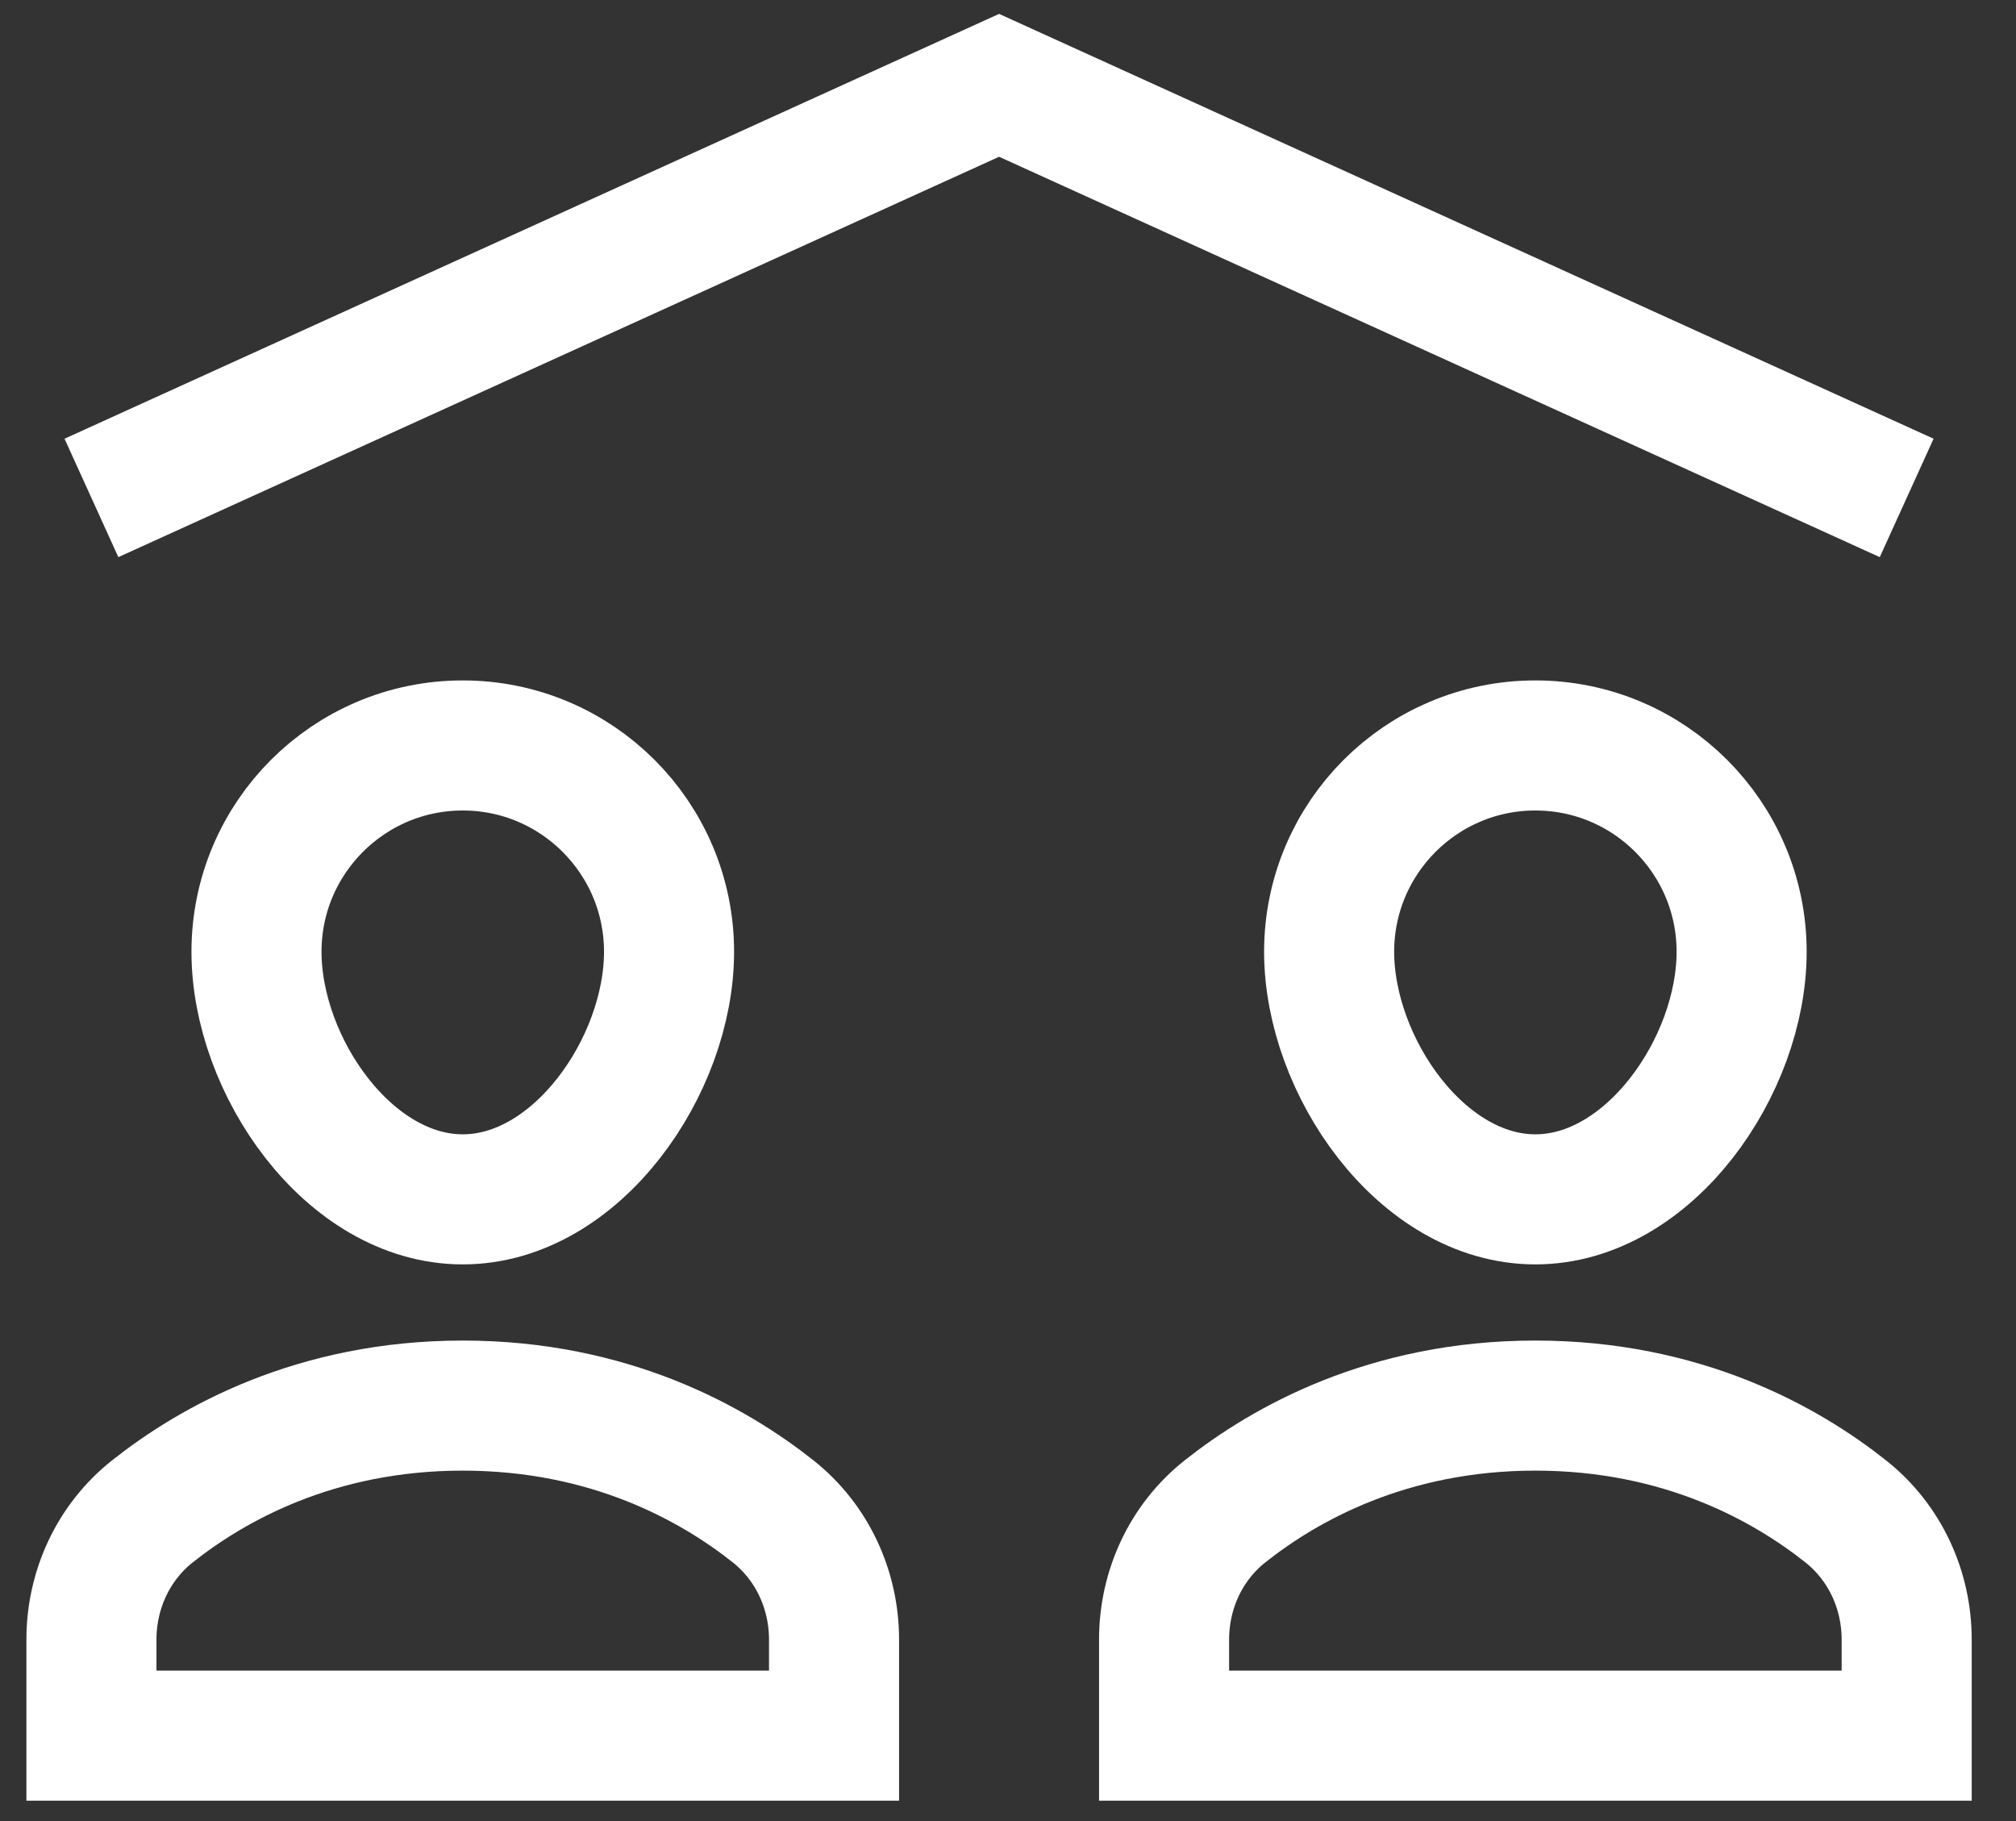
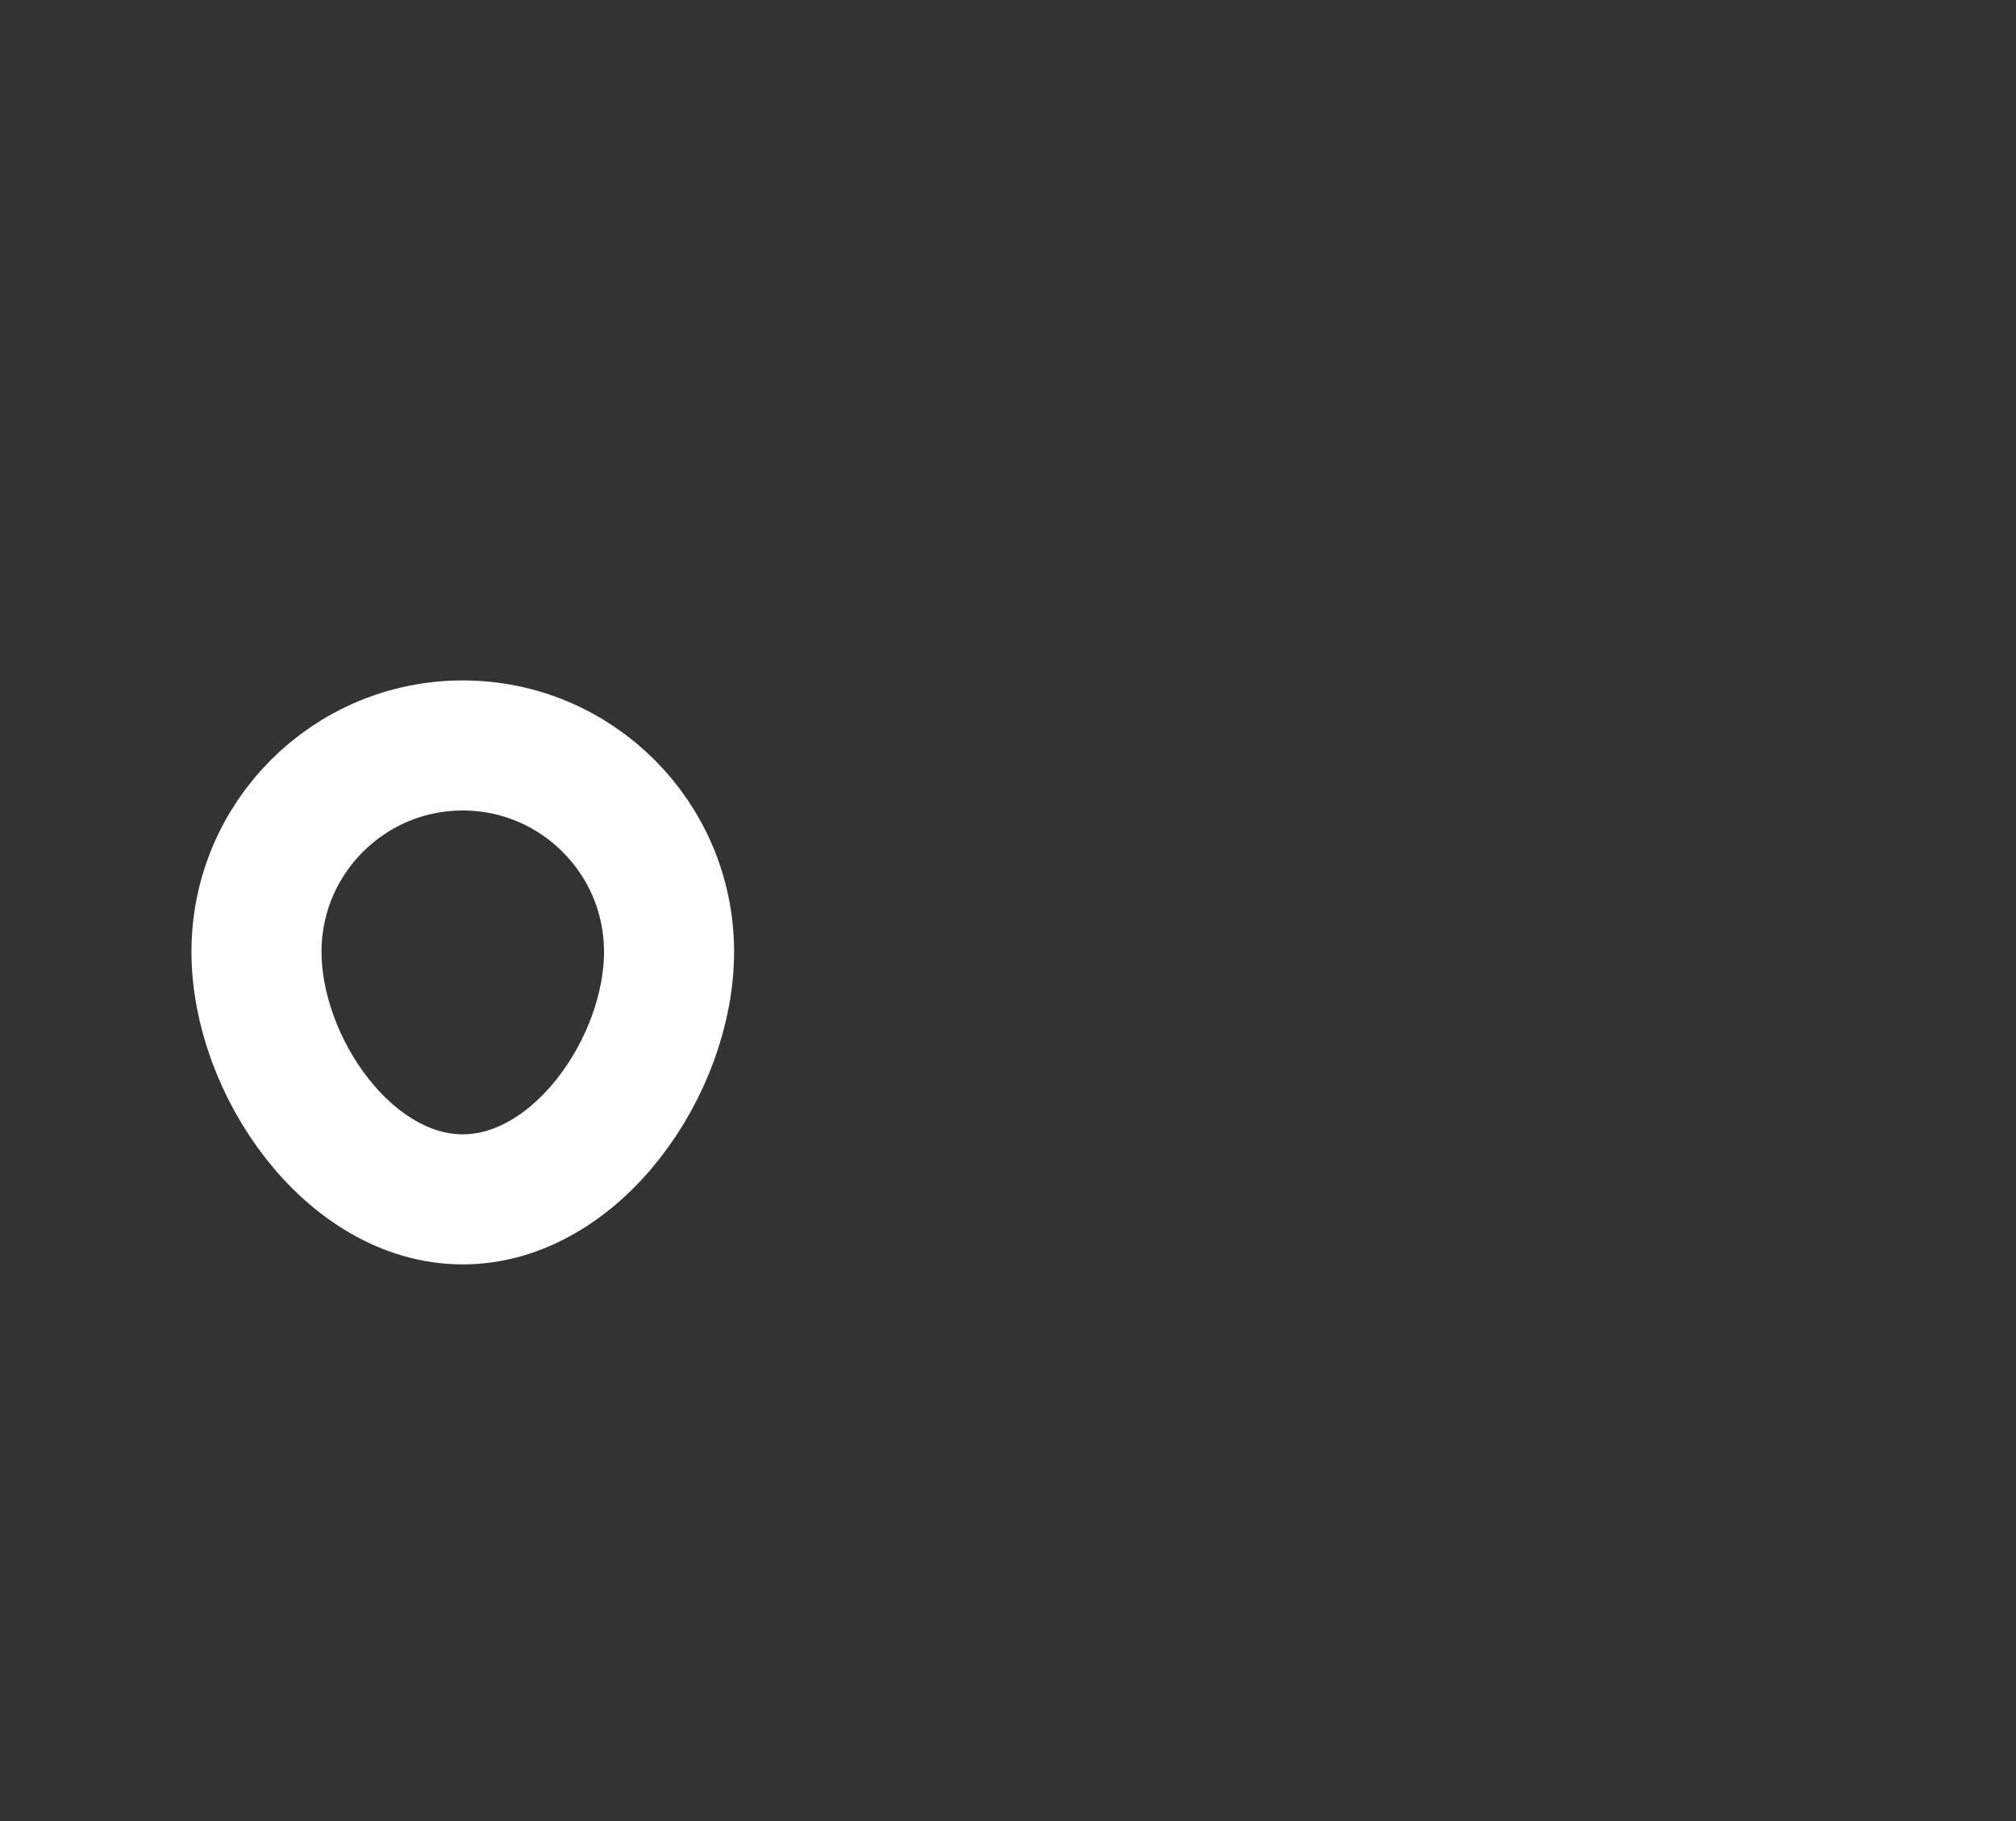
<svg xmlns="http://www.w3.org/2000/svg" width="31" height="28" viewBox="0 0 31 28" fill="none">
  <rect x="0" y="0" width="31" height="28" fill="#333333" stroke="none" />
-   <path d="M1.406 7.656L15.363 1.312L29.319 7.656" stroke="white" stroke-width="2" stroke-miterlimit="10" />
-   <path d="M12.825 25.21C12.825 24.444 12.489 23.715 11.889 23.239C10.971 22.511 9.38 21.612 7.116 21.612C4.851 21.612 3.26 22.511 2.343 23.239C1.742 23.715 1.406 24.444 1.406 25.21V26.687H12.825V25.21Z" stroke="white" stroke-width="2" stroke-miterlimit="10" stroke-linecap="square" />
  <path d="M10.288 14.634C10.288 16.386 8.867 18.441 7.116 18.441C5.364 18.441 3.944 16.386 3.944 14.634C3.944 12.883 5.364 11.462 7.116 11.462C8.867 11.462 10.288 12.883 10.288 14.634Z" stroke="white" stroke-width="2" stroke-miterlimit="10" stroke-linecap="square" />
-   <path d="M29.319 25.21C29.319 24.444 28.983 23.715 28.382 23.239C27.465 22.511 25.874 21.612 23.609 21.612C21.345 21.612 19.753 22.511 18.836 23.239C18.235 23.715 17.9 24.444 17.9 25.21V26.687H29.319V25.21Z" stroke="white" stroke-width="2" stroke-miterlimit="10" stroke-linecap="square" />
-   <path d="M26.781 14.634C26.781 16.386 25.361 18.441 23.609 18.441C21.858 18.441 20.438 16.386 20.438 14.634C20.438 12.883 21.858 11.462 23.609 11.462C25.361 11.462 26.781 12.883 26.781 14.634Z" stroke="white" stroke-width="2" stroke-miterlimit="10" stroke-linecap="square" />
</svg>